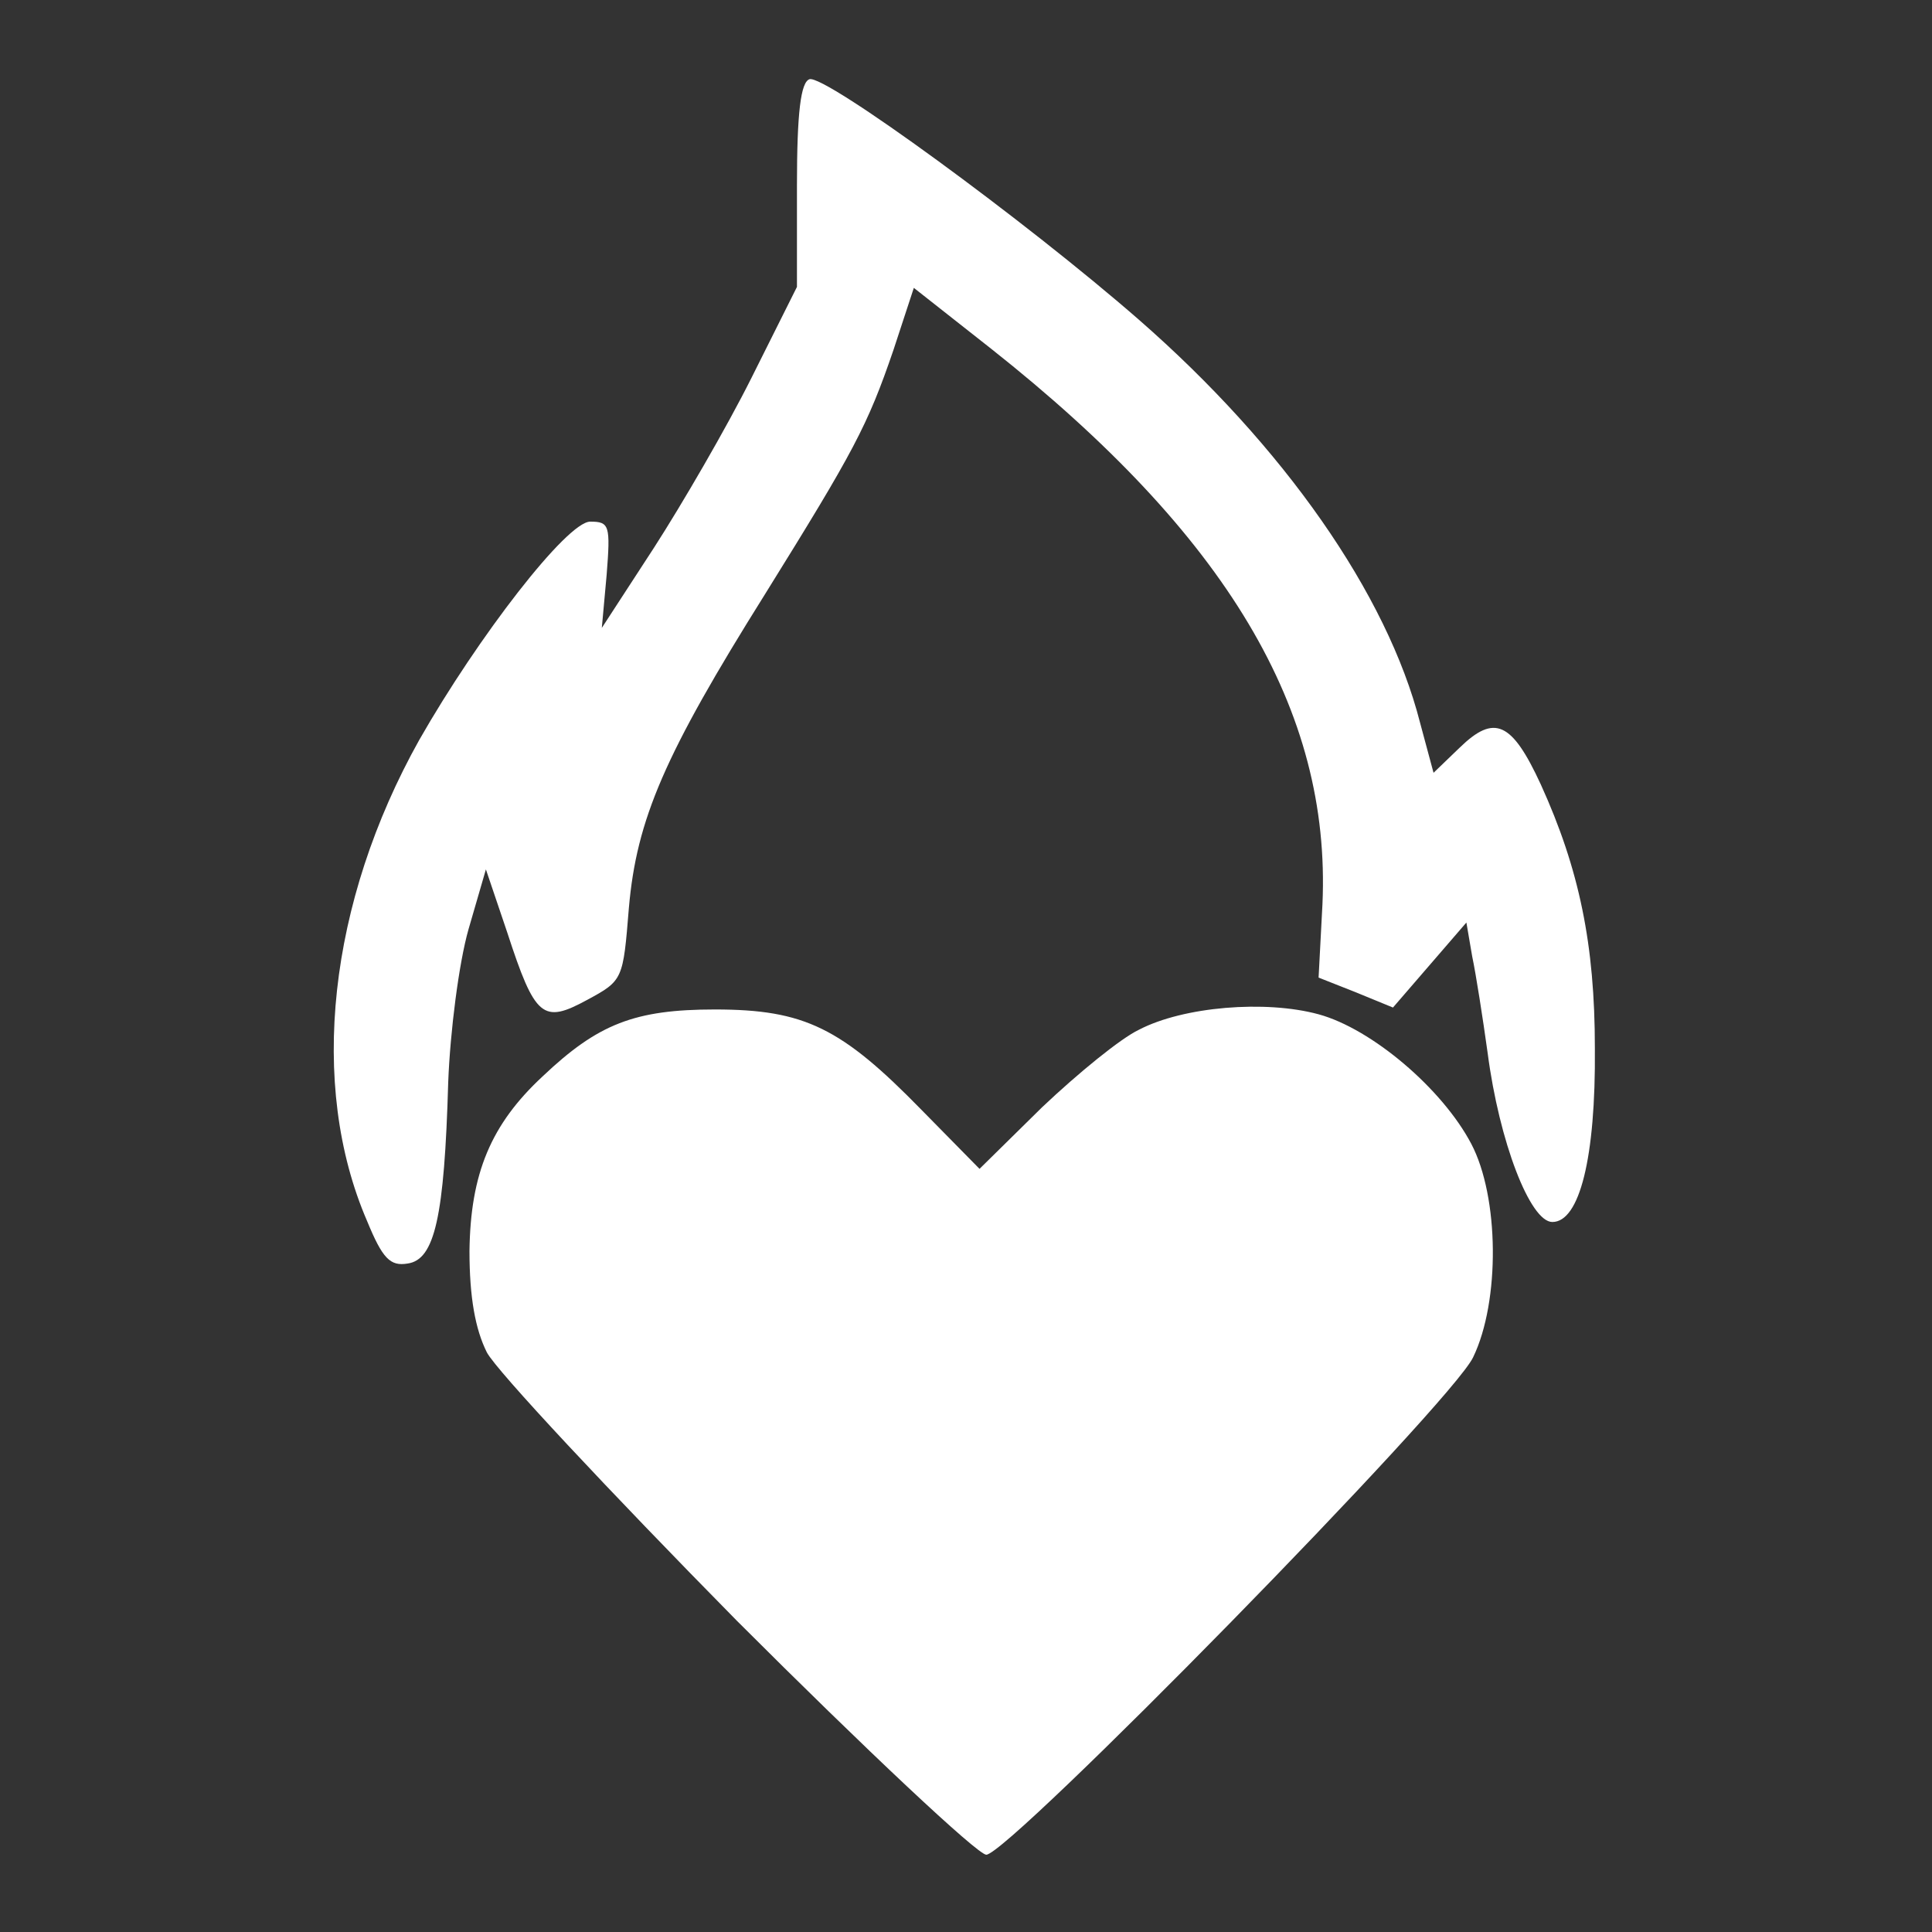
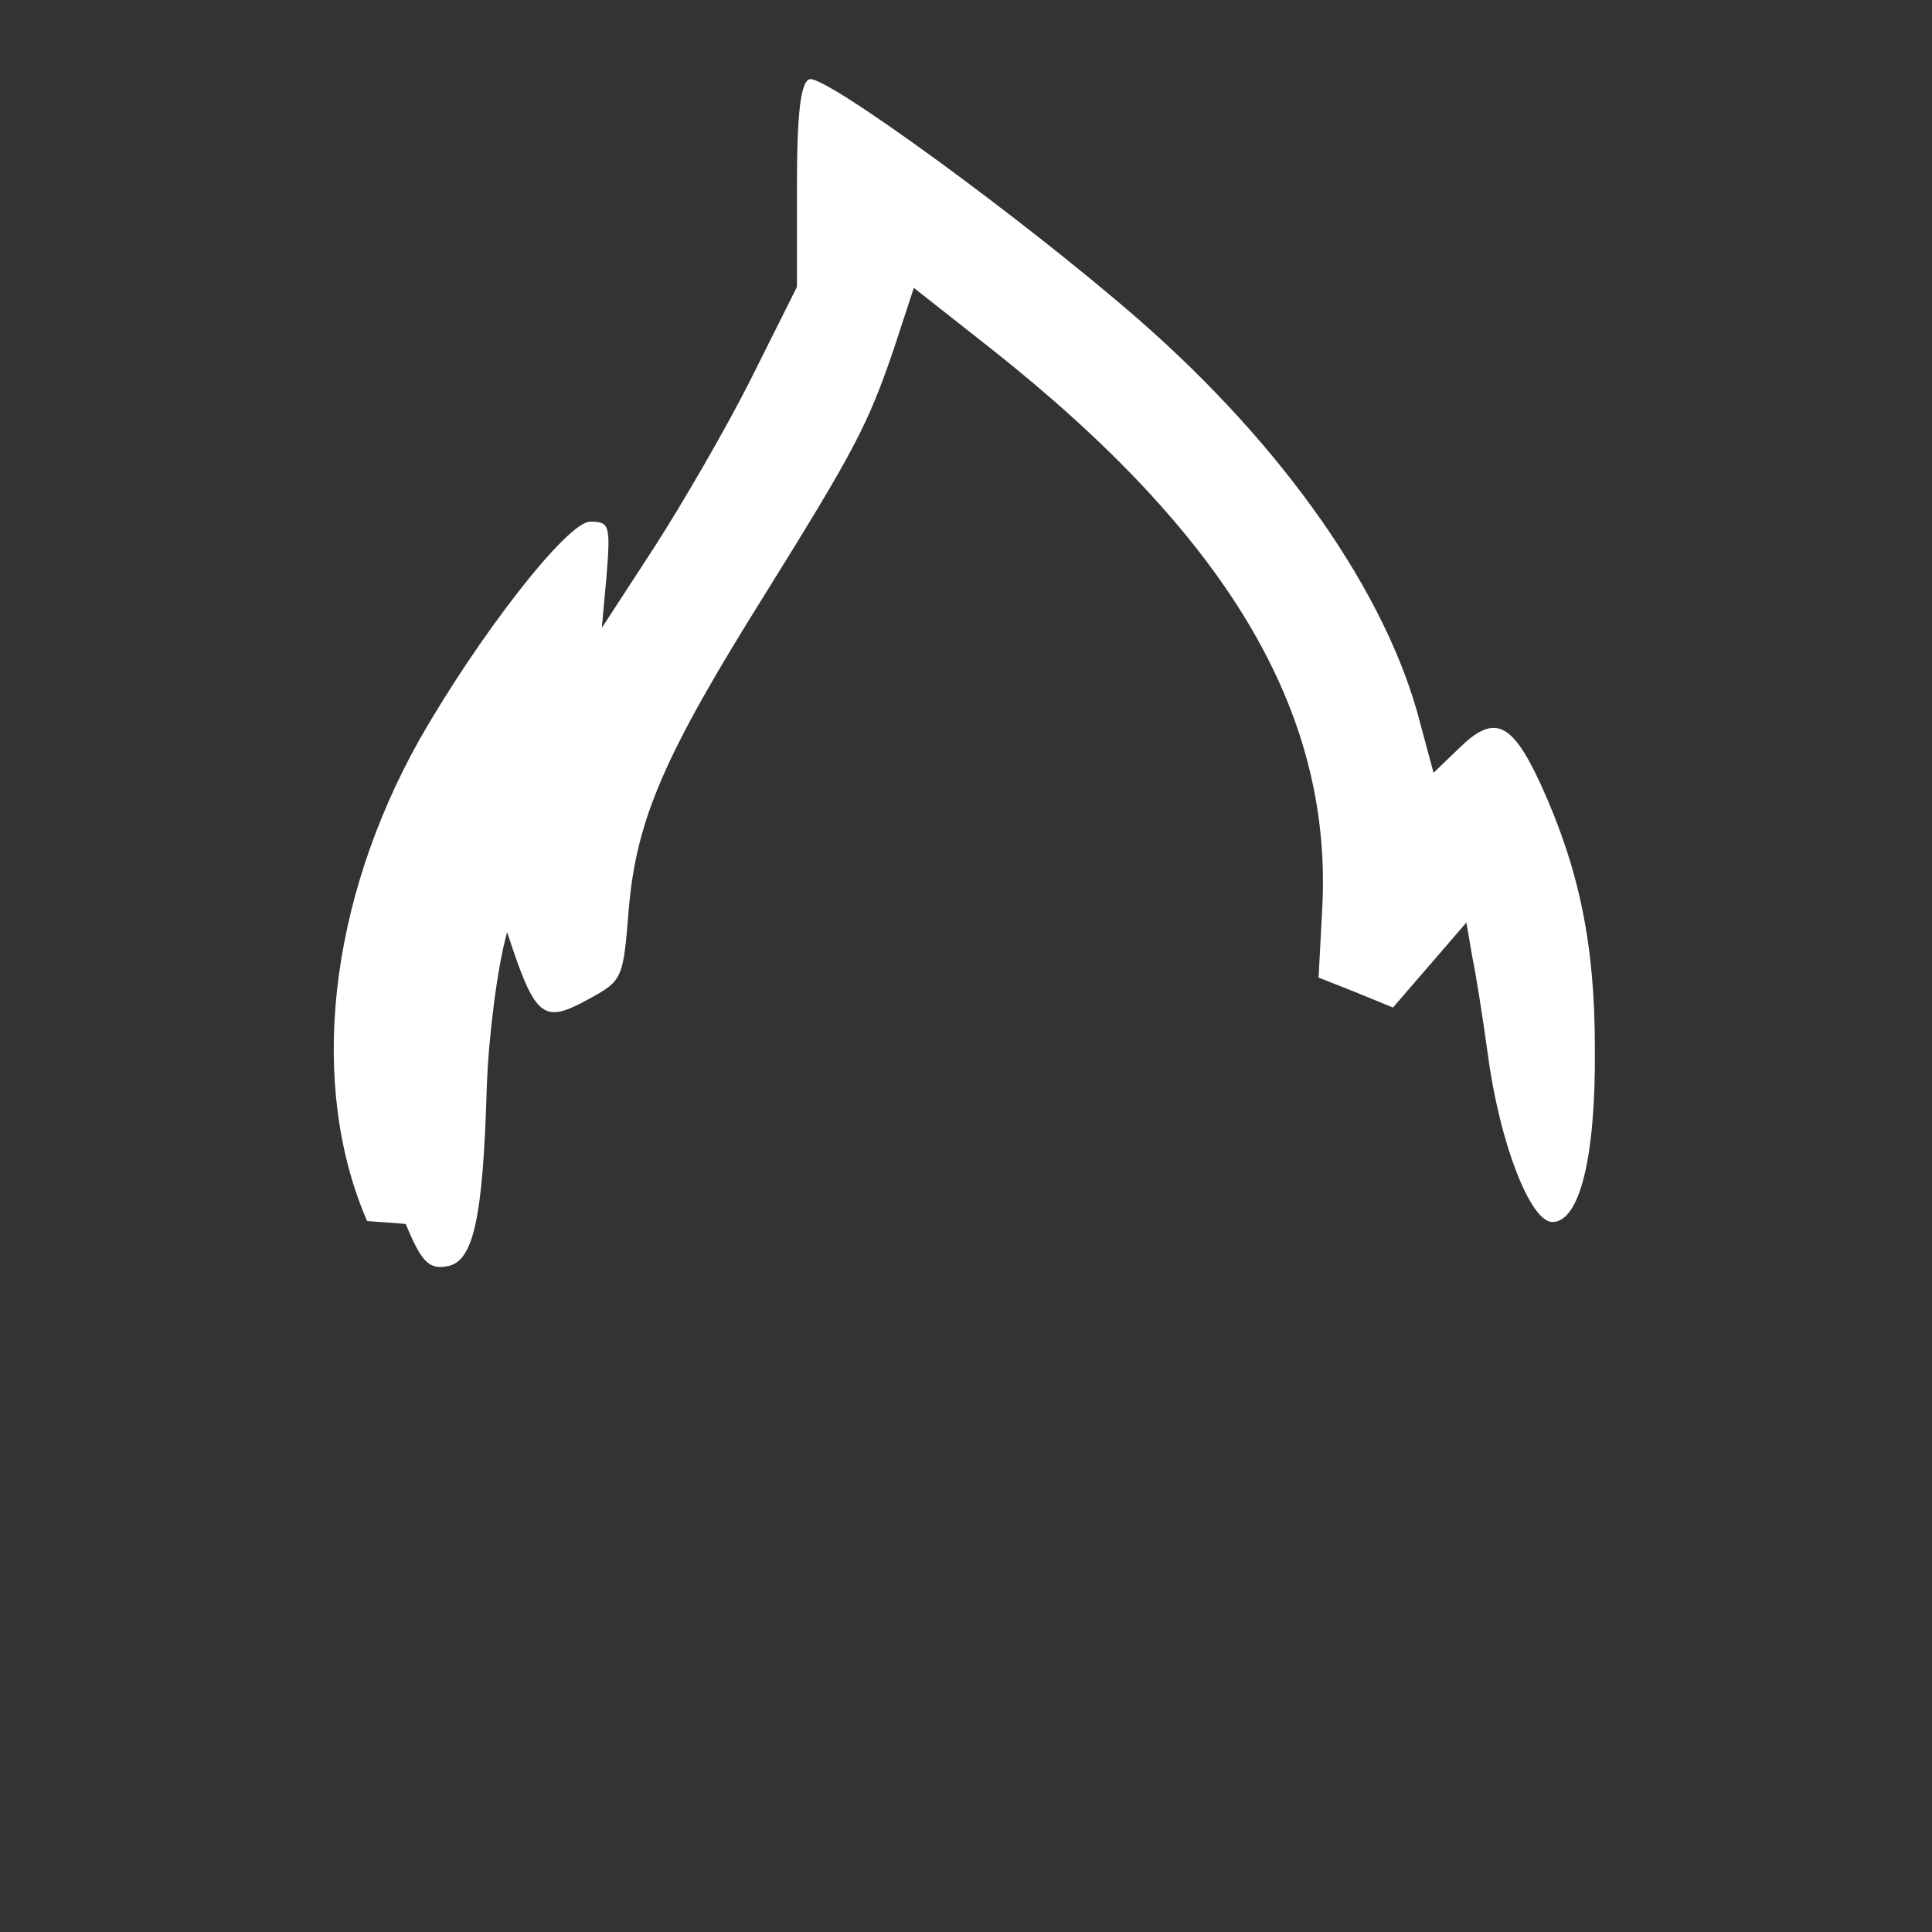
<svg xmlns="http://www.w3.org/2000/svg" version="1.0" width="200px" height="200px" viewBox="0 0 2000 2000" preserveAspectRatio="xMidYMid meet">
  <rect x="0" y="0" width="2000" height="2000" fill="#333333" stroke="none" />
  <g id="layer1" fill="#ffffff" stroke="none">
-     <path d="M763 1678 c-132 -134 -249 -259 -259 -278 -12 -24 -18 -57 -18 -105 1 -80 22 -131 76 -181 57 -54 95 -69 178 -69 93 0 131 19 214 104 l60 61 65 -64 c37 -35 81 -71 100 -80 46 -24 131 -31 186 -16 55 15 128 77 158 134 29 55 30 163 2 221 -22 47 -481 515 -504 515 -9 0 -125 -109 -258 -242z" />
-     <path d="M380 1264 c-61 -141 -40 -330 54 -498 61 -107 153 -226 177 -226 20 0 21 4 17 55 l-5 55 54 -83 c29 -45 75 -124 101 -176 l47 -94 0 -105 c0 -76 4 -107 13 -110 16 -5 223 146 341 249 150 131 257 284 291 417 l14 52 27 -26 c36 -35 54 -27 84 38 40 88 56 166 56 273 1 114 -16 180 -44 180 -23 0 -55 -83 -67 -175 -5 -36 -12 -81 -16 -100 l-6 -35 -38 44 -38 44 -39 -16 -38 -15 4 -76 c9 -201 -99 -382 -343 -575 l-80 -63 -21 64 c-27 79 -41 105 -133 253 -104 166 -133 233 -141 325 -6 74 -6 75 -43 95 -46 25 -54 19 -83 -70 l-22 -65 -18 62 c-10 35 -19 106 -21 158 -4 140 -14 184 -42 188 -18 3 -26 -5 -42 -44z" />
+     <path d="M380 1264 c-61 -141 -40 -330 54 -498 61 -107 153 -226 177 -226 20 0 21 4 17 55 l-5 55 54 -83 c29 -45 75 -124 101 -176 l47 -94 0 -105 c0 -76 4 -107 13 -110 16 -5 223 146 341 249 150 131 257 284 291 417 l14 52 27 -26 c36 -35 54 -27 84 38 40 88 56 166 56 273 1 114 -16 180 -44 180 -23 0 -55 -83 -67 -175 -5 -36 -12 -81 -16 -100 l-6 -35 -38 44 -38 44 -39 -16 -38 -15 4 -76 c9 -201 -99 -382 -343 -575 l-80 -63 -21 64 c-27 79 -41 105 -133 253 -104 166 -133 233 -141 325 -6 74 -6 75 -43 95 -46 25 -54 19 -83 -70 c-10 35 -19 106 -21 158 -4 140 -14 184 -42 188 -18 3 -26 -5 -42 -44z" />
  </g>
</svg>